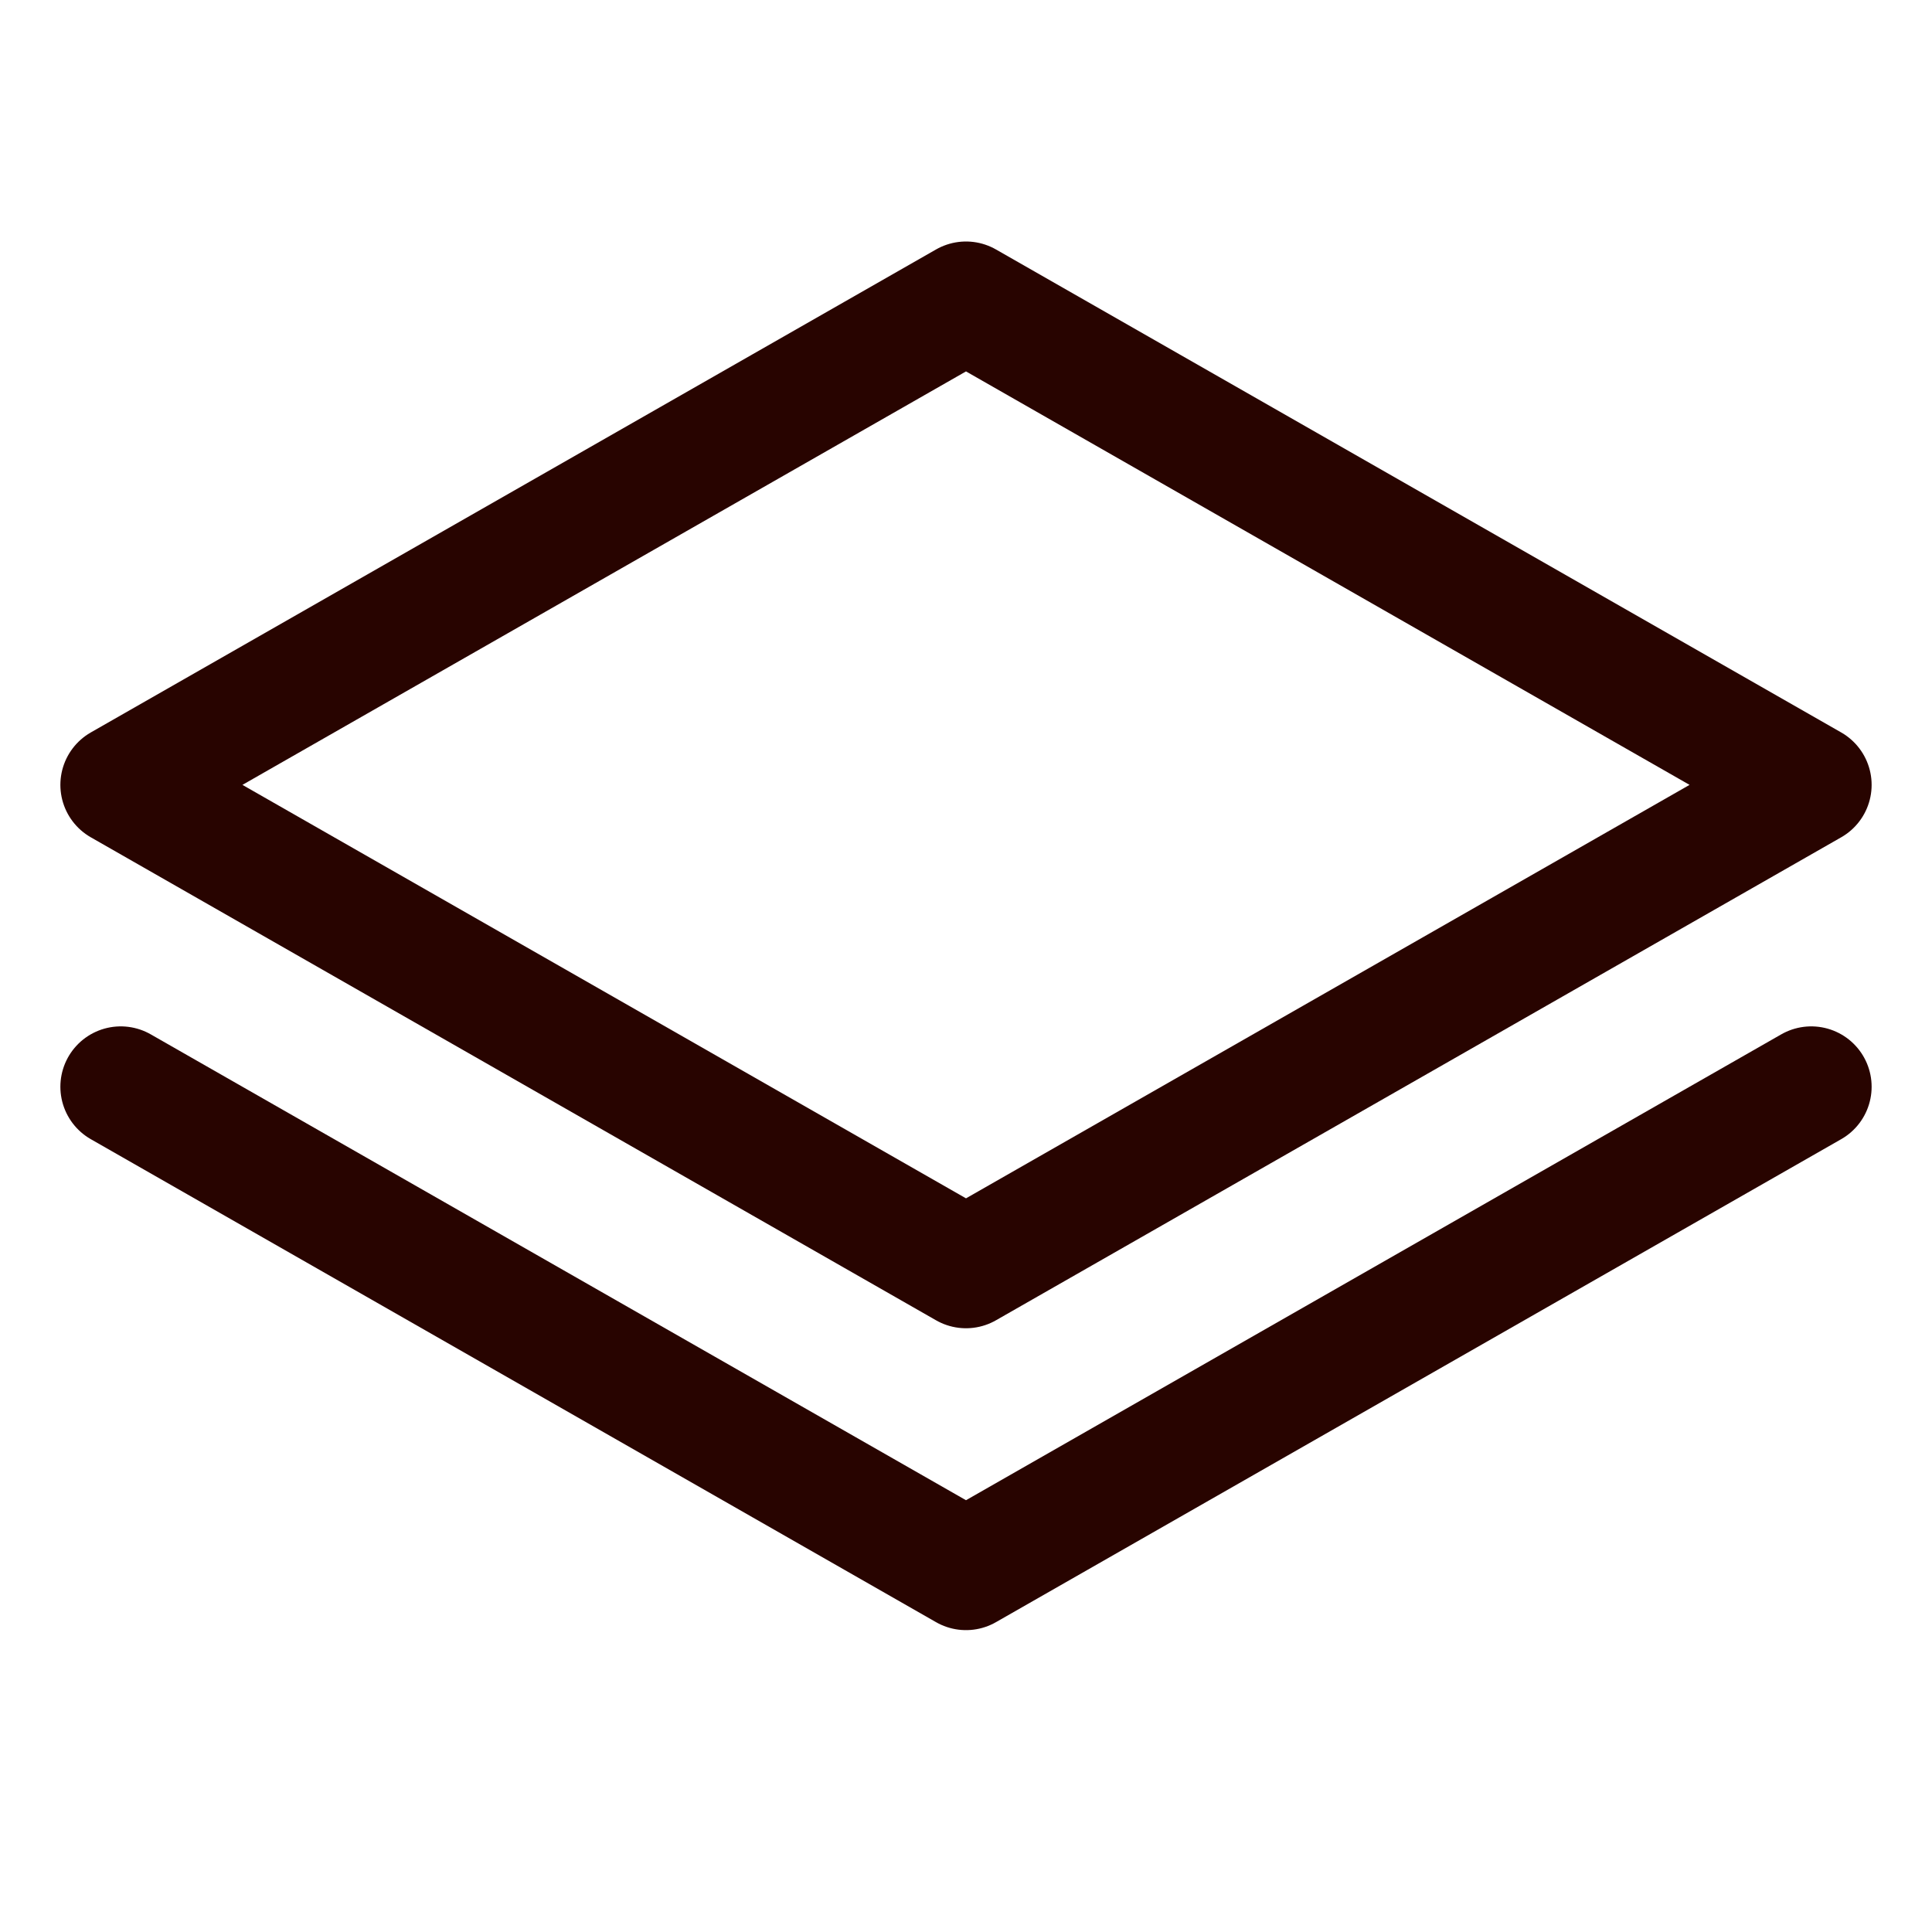
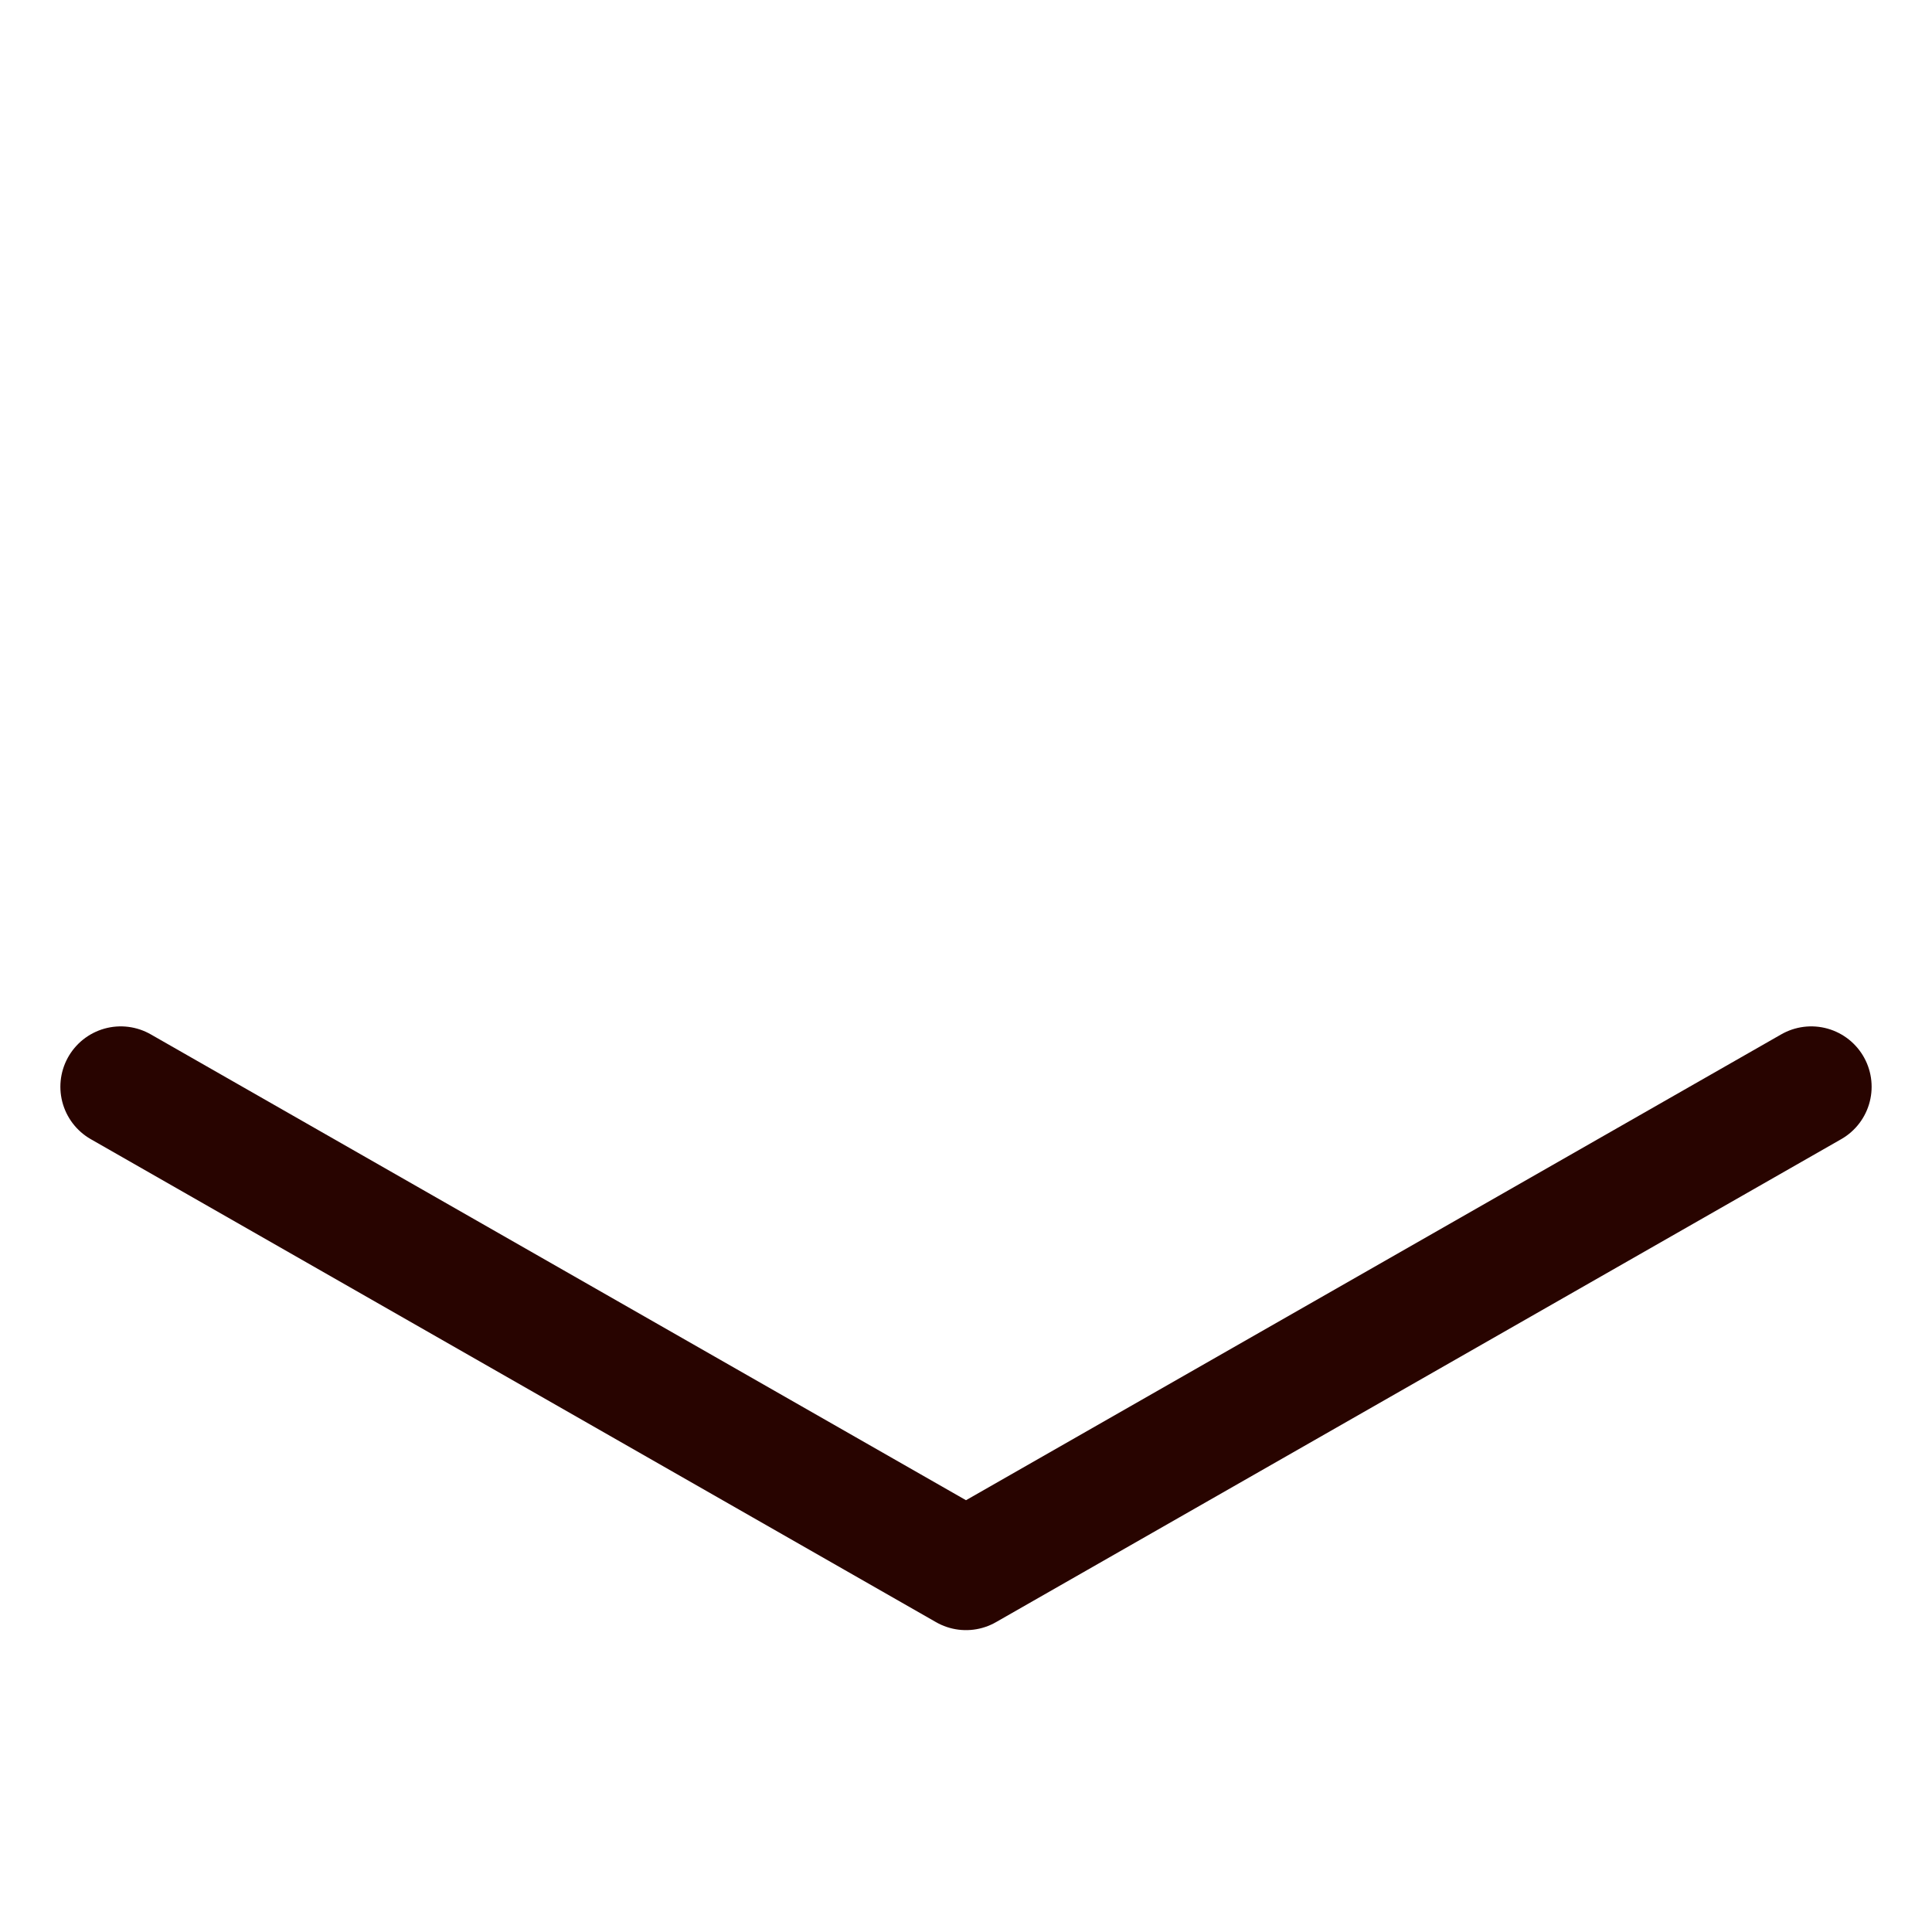
<svg xmlns="http://www.w3.org/2000/svg" width="32" height="32" viewBox="0 0 32 32" fill="none">
-   <path d="M2 13L16 21L30 13L16 5L2 13Z" stroke="#280400" stroke-width="2" stroke-linecap="round" stroke-linejoin="round" />
  <path d="M2 18L16 26L30 18" stroke="#280400" stroke-width="2" stroke-linecap="round" stroke-linejoin="round" />
</svg>